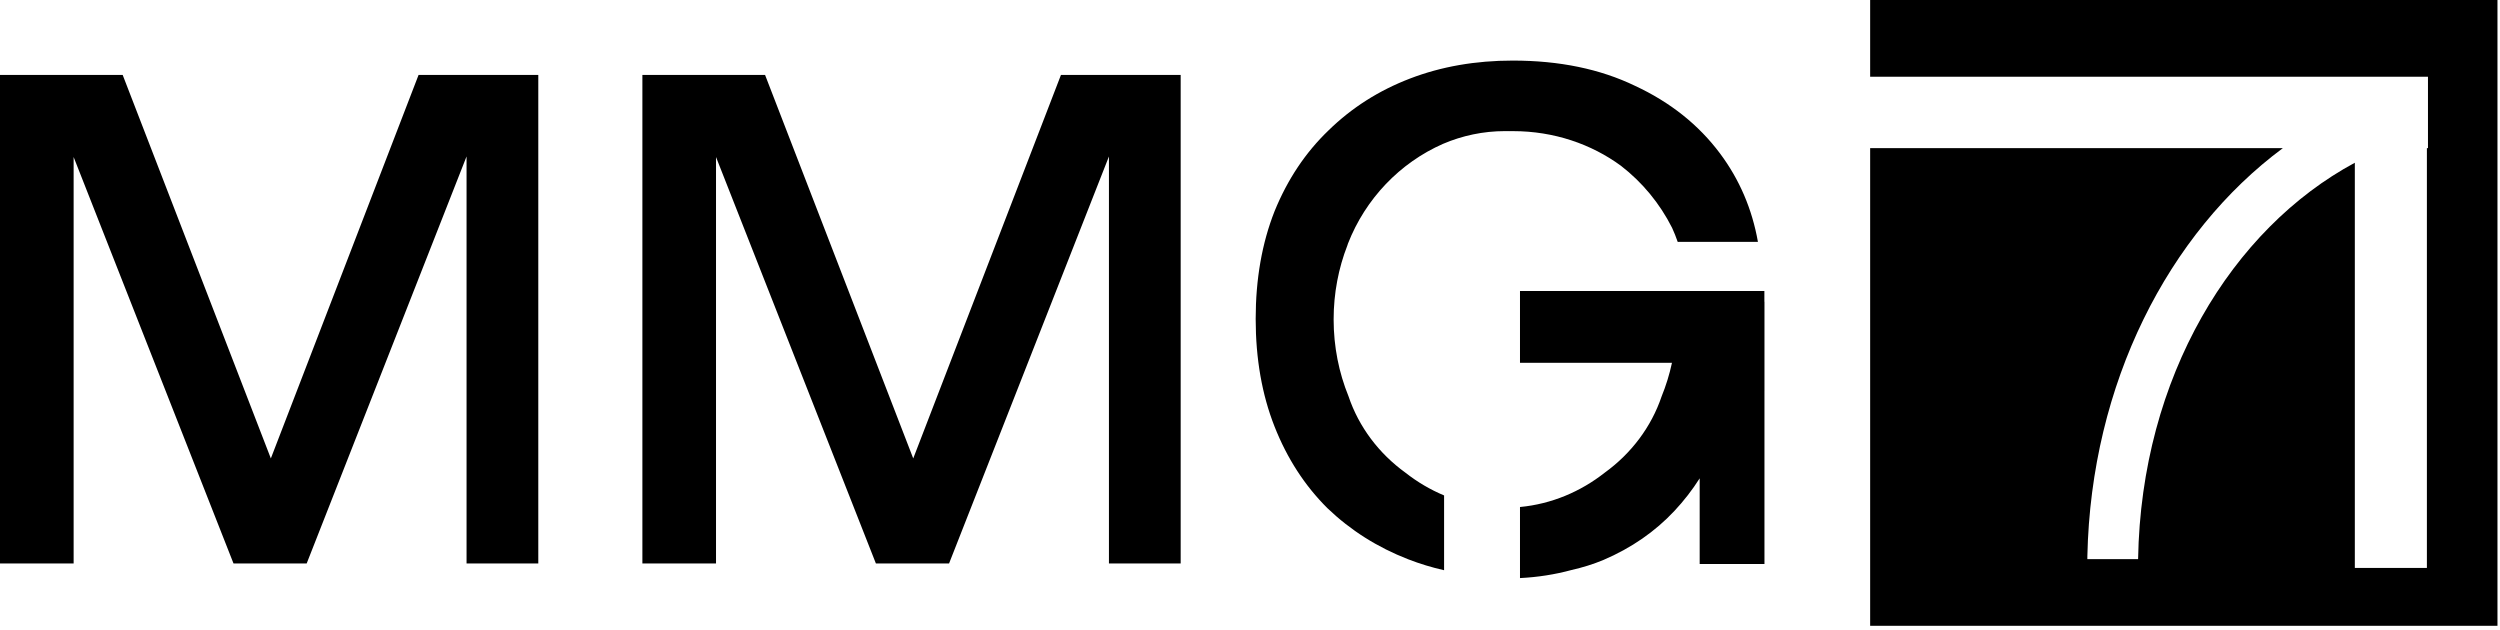
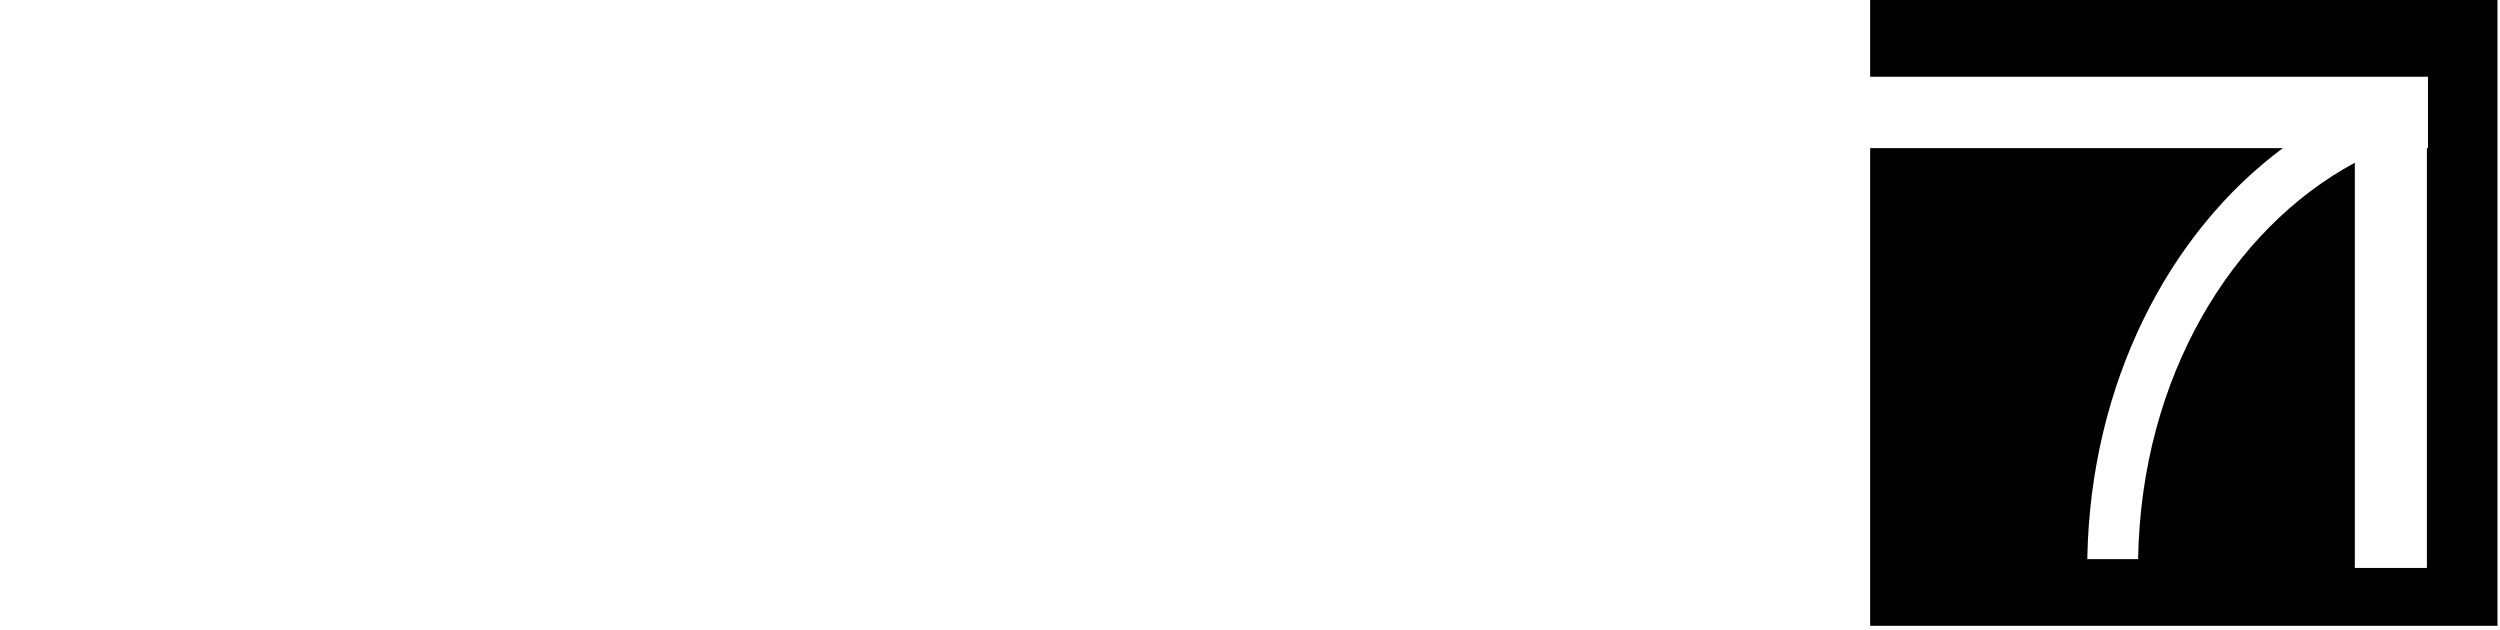
<svg xmlns="http://www.w3.org/2000/svg" width="246" height="62" viewBox="0 0 246 62" fill="none">
  <path d="M245.751 61.58H184.023V14.574H224.636C213.361 22.93 205.756 37.74 205.397 54.715L205.395 55.017H210.389C210.695 37.056 219.652 22.504 231.715 16.014V55.884H238.806V14.574H238.912V7.551H184.023V0H245.751V61.58Z" fill="black" />
-   <path d="M52.968 7.372V55.442H45.909V9.936L48.003 10.064L30.178 55.442H22.976L5.151 10.128L7.245 10V55.442H0V7.372H12.071L29.232 51.789H24.078L41.188 7.372H52.968Z" fill="black" />
-   <path d="M116.178 7.372V55.442H109.12V9.936L111.214 10.064L93.389 55.442H86.187L68.362 10.128L70.456 10V55.442H63.211V7.372H75.282L92.443 51.789H87.289L104.399 7.372H116.178Z" fill="black" />
-   <path d="M173.615 29.688H173.624V38.472H173.623V55.496H167.248V47.068C166.526 48.206 165.7 49.272 164.771 50.266C162.856 52.313 160.524 53.925 157.772 55.102C156.78 55.516 155.731 55.841 154.63 56.091C153.014 56.529 151.318 56.797 149.567 56.882V49.89C152.667 49.596 155.526 48.385 157.919 46.501C160.512 44.623 162.486 42.018 163.502 39.009C163.933 37.954 164.276 36.847 164.522 35.698H149.567V28.634H173.615V29.688ZM148.86 5.961C153.446 5.961 157.454 6.789 160.883 8.444C164.352 10.056 167.143 12.278 169.257 15.109C171.166 17.668 172.406 20.564 172.98 23.798H165.205C165.206 23.8 165.206 23.802 165.207 23.804H165.16C165.159 23.802 165.158 23.8 165.157 23.798H165.084C164.925 23.329 164.74 22.87 164.535 22.421C163.325 20.019 161.598 17.932 159.503 16.314C156.598 14.181 152.907 12.904 148.891 12.904C148.775 12.904 148.66 12.905 148.545 12.907C148.397 12.903 148.249 12.901 148.101 12.901C145.95 12.901 143.894 13.345 142.002 14.151C137.744 16.022 134.36 19.564 132.641 23.967C132.621 24.027 132.602 24.086 132.583 24.146C131.712 26.382 131.229 28.845 131.229 31.431C131.229 34.122 131.752 36.68 132.691 38.988C133.707 42.013 135.691 44.631 138.299 46.515C139.463 47.429 140.739 48.182 142.098 48.751V56.11C140.886 55.835 139.711 55.478 138.572 55.036C135.542 53.86 132.89 52.182 130.617 50.004C128.384 47.782 126.649 45.103 125.413 41.967C124.177 38.83 123.559 35.301 123.559 31.381C123.559 27.46 124.177 23.931 125.413 20.795C126.689 17.658 128.463 15.001 130.736 12.822C133.009 10.601 135.681 8.902 138.752 7.726C141.822 6.549 145.192 5.961 148.86 5.961Z" fill="black" />
</svg>